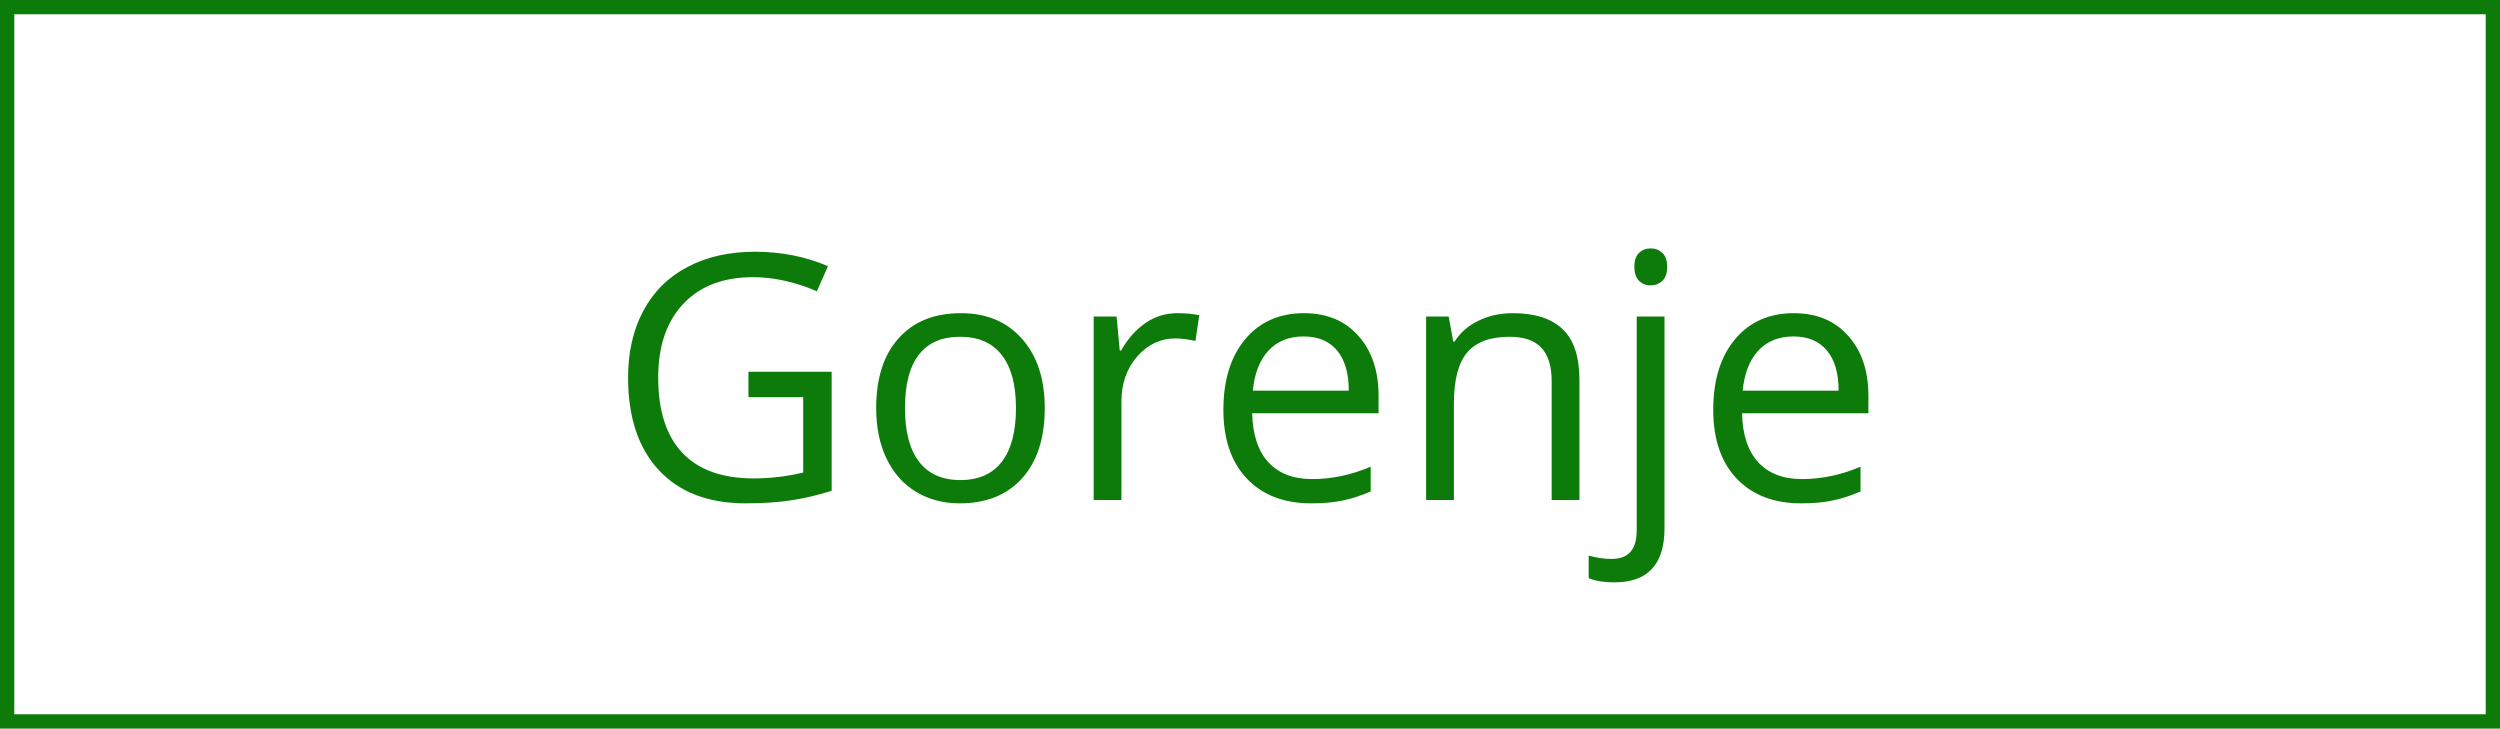
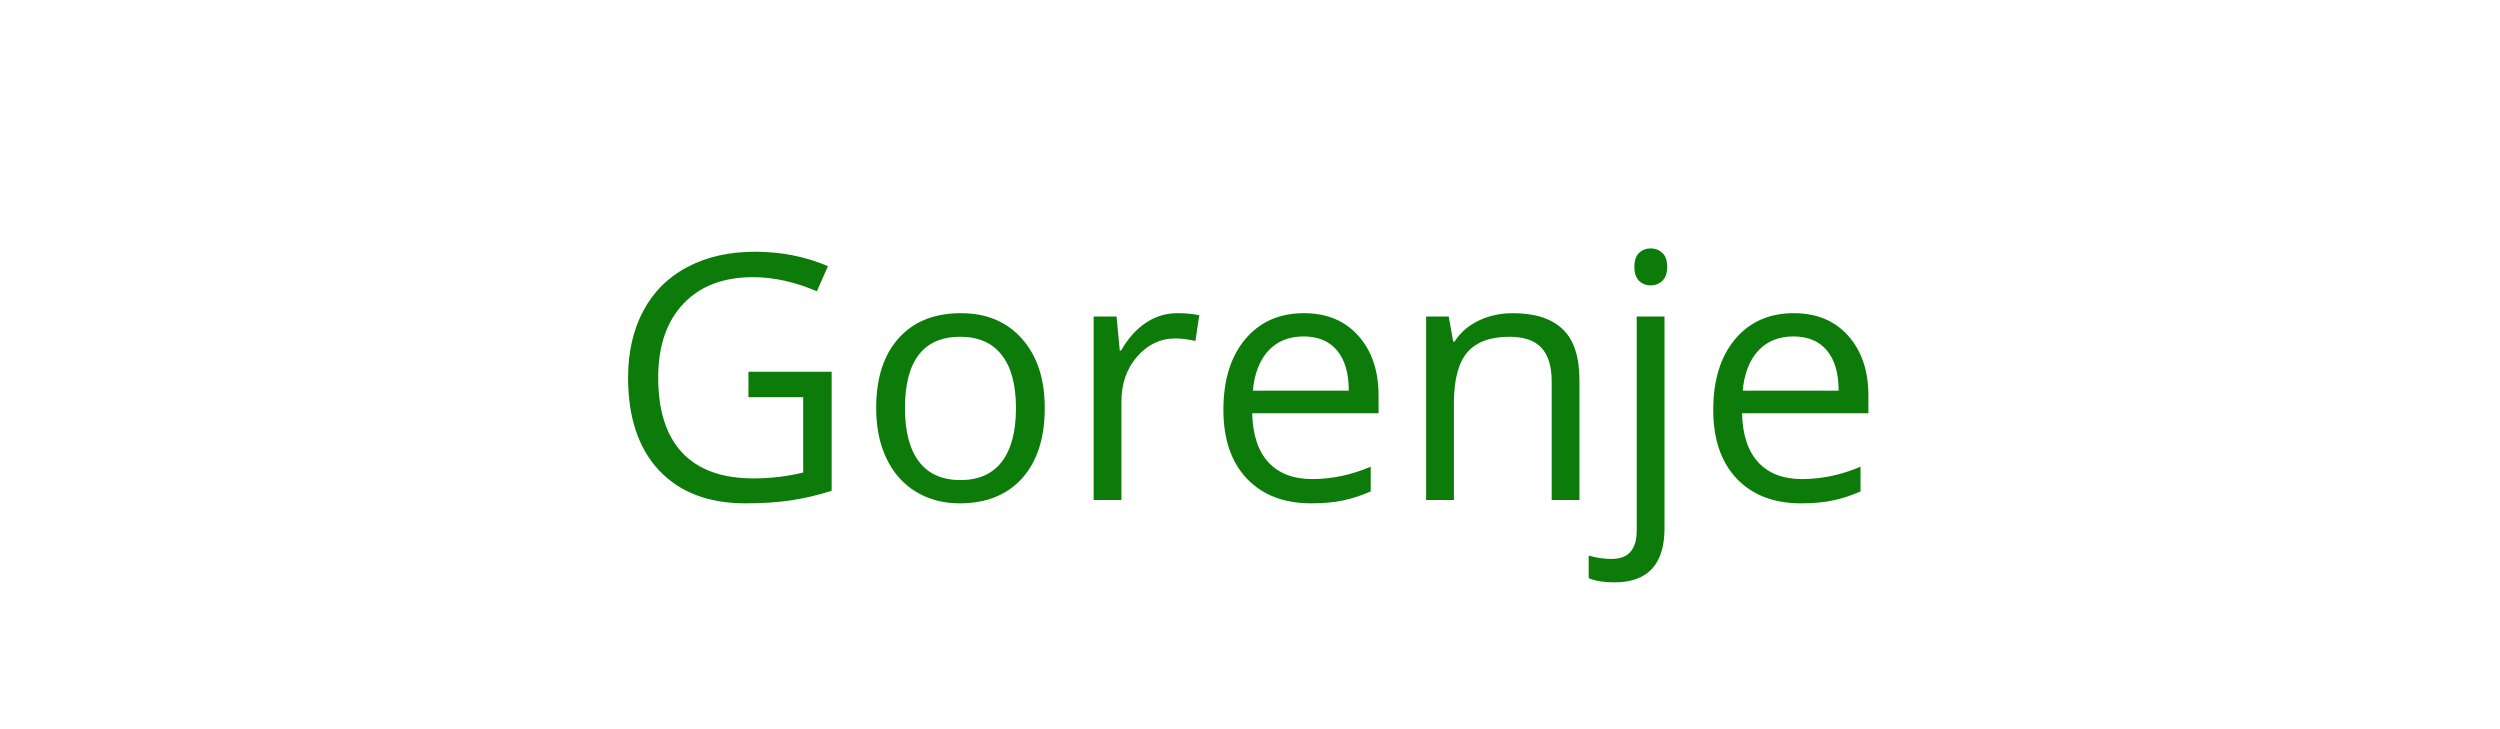
<svg xmlns="http://www.w3.org/2000/svg" width="175" height="51" viewBox="0 0 175 51" fill="none">
  <path d="M52.391 26.023H58.215V34.355C57.309 34.645 56.387 34.863 55.449 35.012C54.512 35.16 53.426 35.234 52.191 35.234C49.598 35.234 47.578 34.465 46.133 32.926C44.688 31.379 43.965 29.215 43.965 26.434C43.965 24.652 44.32 23.094 45.031 21.758C45.75 20.414 46.781 19.391 48.125 18.688C49.469 17.977 51.043 17.621 52.848 17.621C54.676 17.621 56.379 17.957 57.957 18.629L57.184 20.387C55.637 19.73 54.148 19.402 52.719 19.402C50.633 19.402 49.004 20.023 47.832 21.266C46.66 22.508 46.074 24.23 46.074 26.434C46.074 28.746 46.637 30.5 47.762 31.695C48.895 32.891 50.555 33.488 52.742 33.488C53.93 33.488 55.09 33.352 56.223 33.078V27.805H52.391V26.023ZM73.133 28.566C73.133 30.66 72.606 32.297 71.551 33.477C70.496 34.648 69.039 35.234 67.18 35.234C66.031 35.234 65.012 34.965 64.121 34.426C63.23 33.887 62.543 33.113 62.059 32.105C61.574 31.098 61.332 29.918 61.332 28.566C61.332 26.473 61.855 24.844 62.902 23.68C63.949 22.508 65.402 21.922 67.262 21.922C69.059 21.922 70.484 22.52 71.539 23.715C72.602 24.91 73.133 26.527 73.133 28.566ZM63.348 28.566C63.348 30.207 63.676 31.457 64.332 32.316C64.988 33.176 65.953 33.605 67.227 33.605C68.5 33.605 69.465 33.18 70.121 32.328C70.785 31.469 71.117 30.215 71.117 28.566C71.117 26.934 70.785 25.695 70.121 24.852C69.465 24 68.492 23.574 67.203 23.574C65.93 23.574 64.969 23.992 64.32 24.828C63.672 25.664 63.348 26.91 63.348 28.566ZM82.414 21.922C82.984 21.922 83.496 21.969 83.949 22.062L83.68 23.867C83.148 23.75 82.68 23.691 82.273 23.691C81.234 23.691 80.344 24.113 79.602 24.957C78.867 25.801 78.5 26.852 78.5 28.109V35H76.555V22.156H78.16L78.383 24.535H78.477C78.953 23.699 79.527 23.055 80.199 22.602C80.871 22.148 81.609 21.922 82.414 21.922ZM91.777 35.234C89.879 35.234 88.379 34.656 87.277 33.5C86.184 32.344 85.637 30.738 85.637 28.684C85.637 26.613 86.144 24.969 87.16 23.75C88.184 22.531 89.555 21.922 91.273 21.922C92.883 21.922 94.156 22.453 95.094 23.516C96.031 24.57 96.5 25.965 96.5 27.699V28.93H87.652C87.691 30.438 88.07 31.582 88.789 32.363C89.516 33.145 90.535 33.535 91.848 33.535C93.231 33.535 94.598 33.246 95.949 32.668V34.402C95.262 34.699 94.609 34.91 93.992 35.035C93.383 35.168 92.644 35.234 91.777 35.234ZM91.25 23.551C90.219 23.551 89.394 23.887 88.777 24.559C88.168 25.23 87.809 26.16 87.699 27.348H94.414C94.414 26.121 94.141 25.184 93.594 24.535C93.047 23.879 92.266 23.551 91.25 23.551ZM108.617 35V26.691C108.617 25.645 108.379 24.863 107.902 24.348C107.426 23.832 106.68 23.574 105.664 23.574C104.32 23.574 103.336 23.938 102.711 24.664C102.086 25.391 101.773 26.59 101.773 28.262V35H99.828V22.156H101.41L101.727 23.914H101.82C102.219 23.281 102.777 22.793 103.496 22.449C104.215 22.098 105.016 21.922 105.898 21.922C107.445 21.922 108.609 22.297 109.391 23.047C110.172 23.789 110.562 24.98 110.562 26.621V35H108.617ZM113.012 40.766C112.27 40.766 111.668 40.668 111.207 40.473V38.891C111.746 39.047 112.277 39.125 112.801 39.125C113.41 39.125 113.855 38.957 114.137 38.621C114.426 38.293 114.57 37.789 114.57 37.109V22.156H116.516V36.969C116.516 39.5 115.348 40.766 113.012 40.766ZM114.406 18.676C114.406 18.23 114.516 17.906 114.734 17.703C114.953 17.492 115.227 17.387 115.555 17.387C115.867 17.387 116.137 17.492 116.363 17.703C116.59 17.914 116.703 18.238 116.703 18.676C116.703 19.113 116.59 19.441 116.363 19.66C116.137 19.871 115.867 19.977 115.555 19.977C115.227 19.977 114.953 19.871 114.734 19.66C114.516 19.441 114.406 19.113 114.406 18.676ZM126.066 35.234C124.168 35.234 122.668 34.656 121.566 33.5C120.473 32.344 119.926 30.738 119.926 28.684C119.926 26.613 120.434 24.969 121.449 23.75C122.473 22.531 123.844 21.922 125.562 21.922C127.172 21.922 128.445 22.453 129.383 23.516C130.32 24.57 130.789 25.965 130.789 27.699V28.93H121.941C121.98 30.438 122.359 31.582 123.078 32.363C123.805 33.145 124.824 33.535 126.137 33.535C127.52 33.535 128.887 33.246 130.238 32.668V34.402C129.551 34.699 128.898 34.91 128.281 35.035C127.672 35.168 126.934 35.234 126.066 35.234ZM125.539 23.551C124.508 23.551 123.684 23.887 123.066 24.559C122.457 25.23 122.098 26.16 121.988 27.348H128.703C128.703 26.121 128.43 25.184 127.883 24.535C127.336 23.879 126.555 23.551 125.539 23.551Z" fill="#0D7B0A" />
-   <rect x="0.5" y="0.5" width="174" height="50" stroke="#0D7B0A" />
</svg>